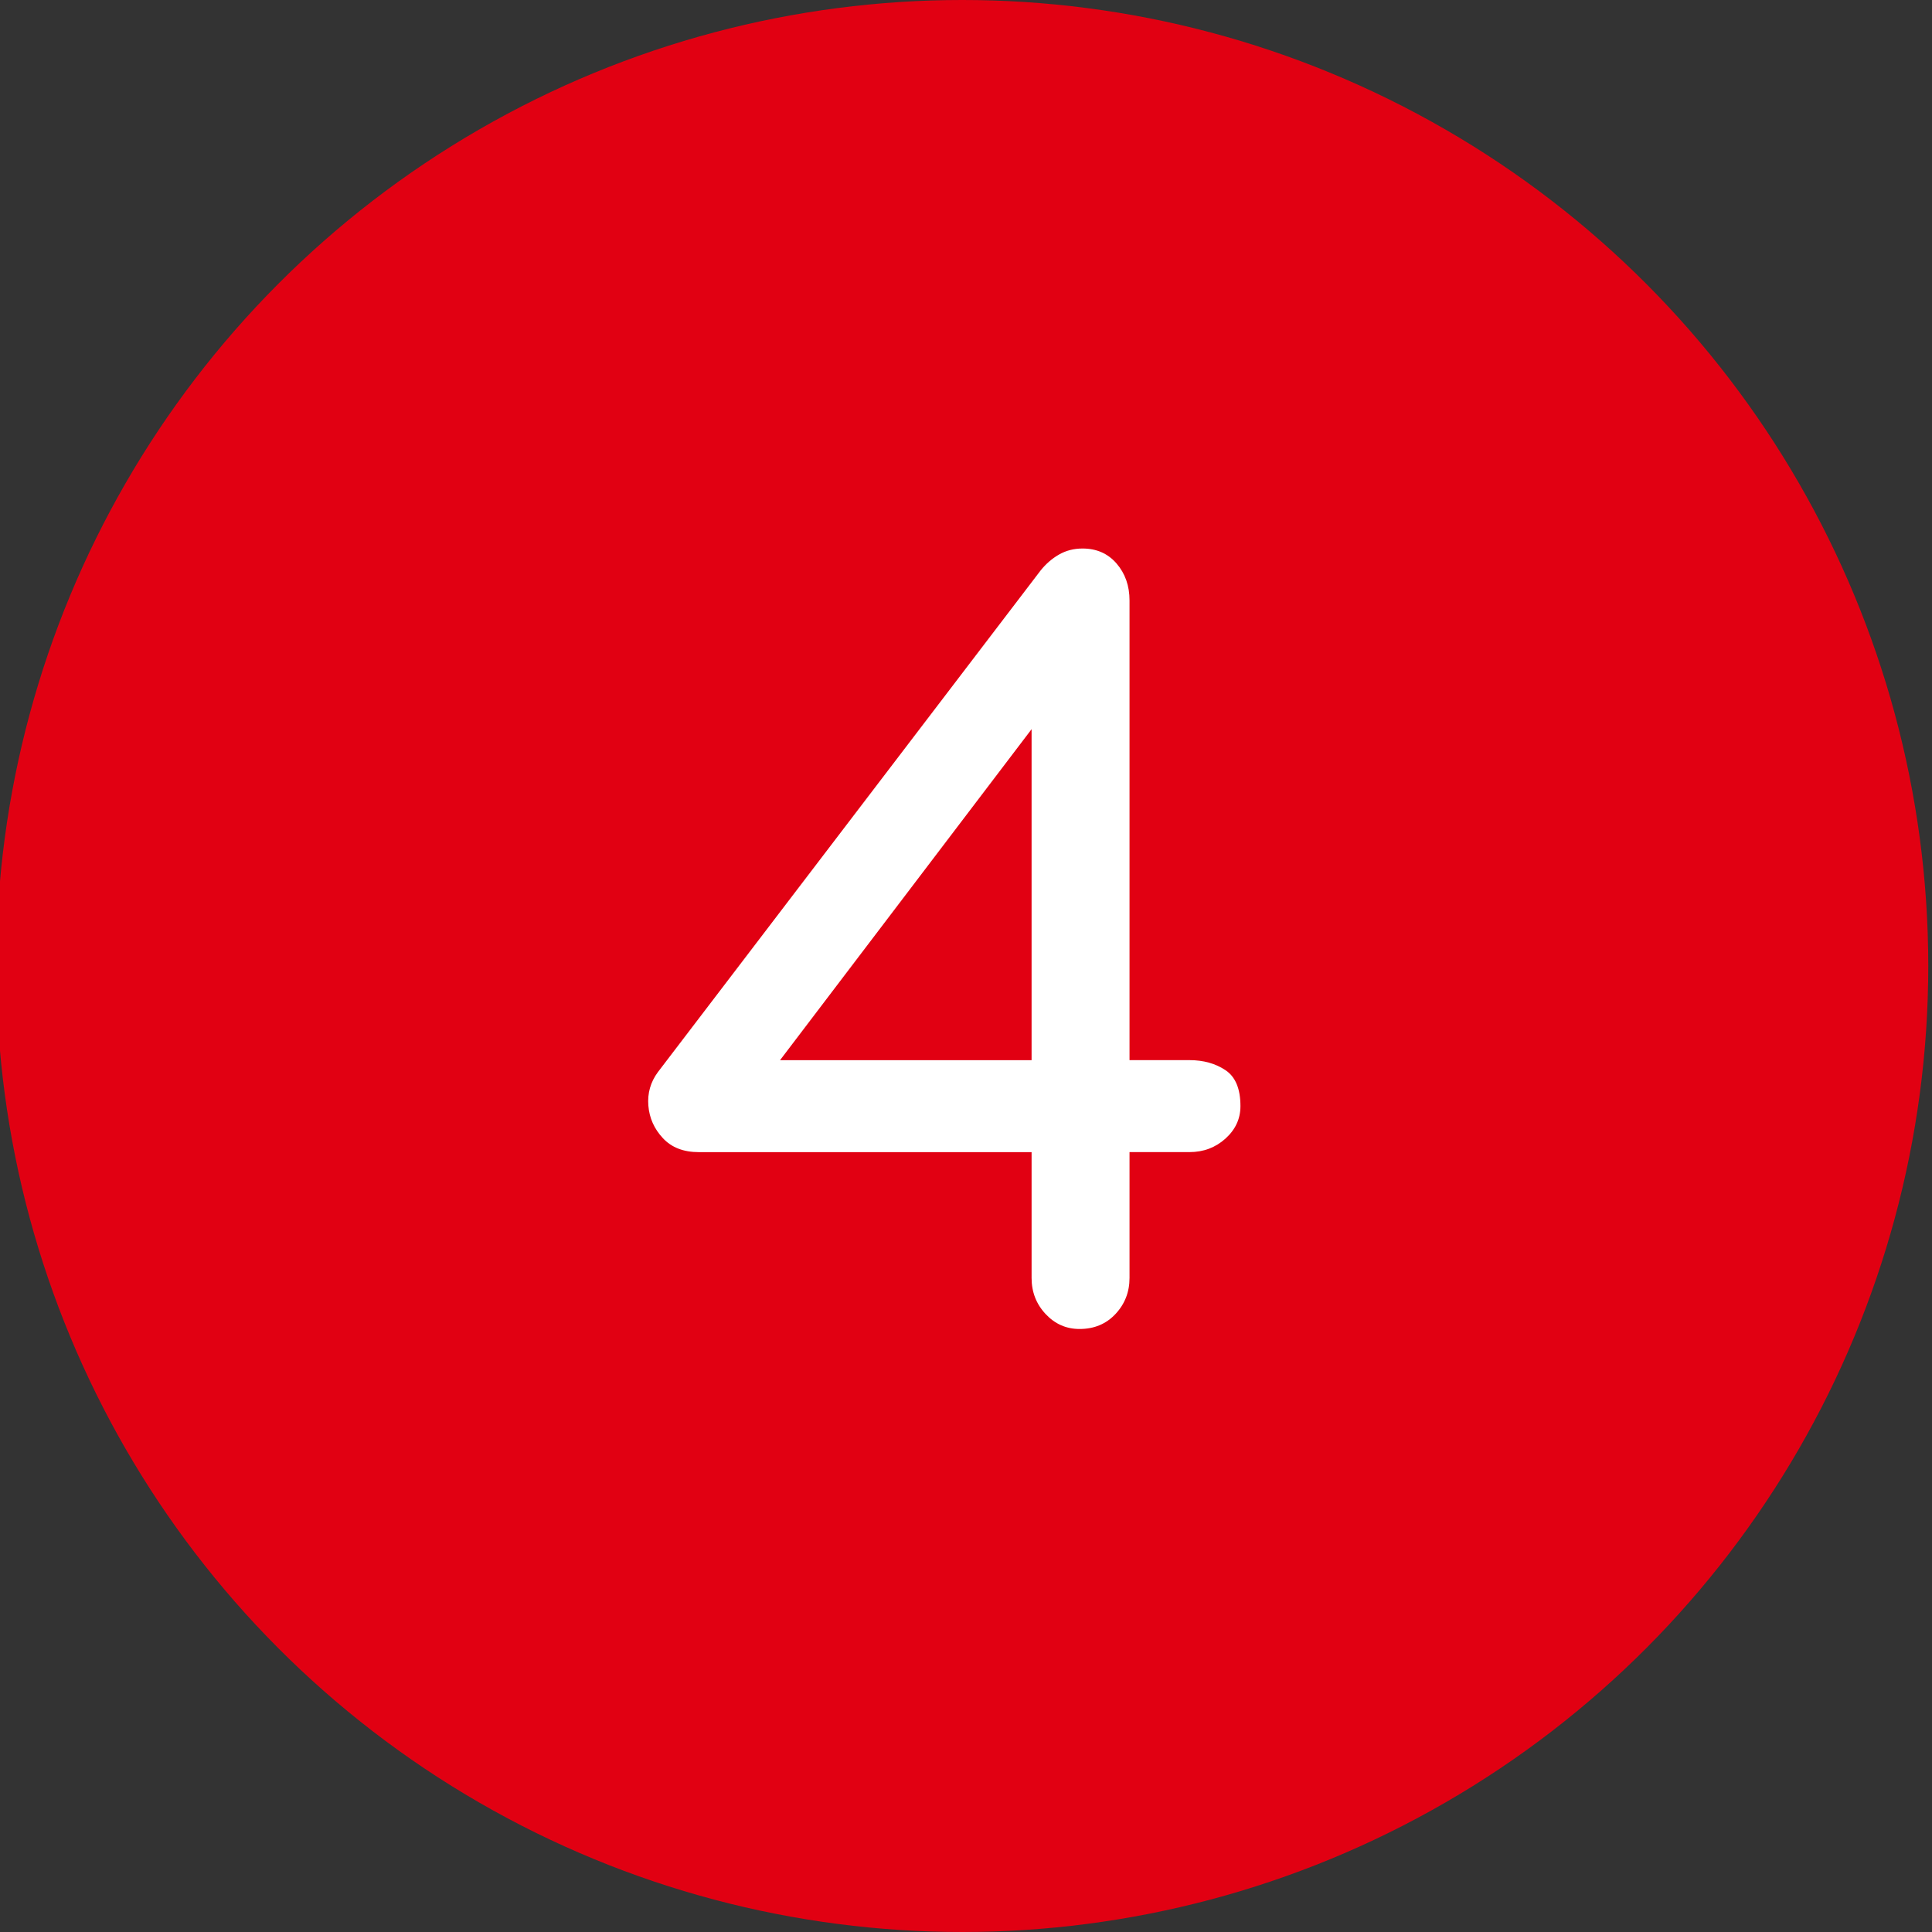
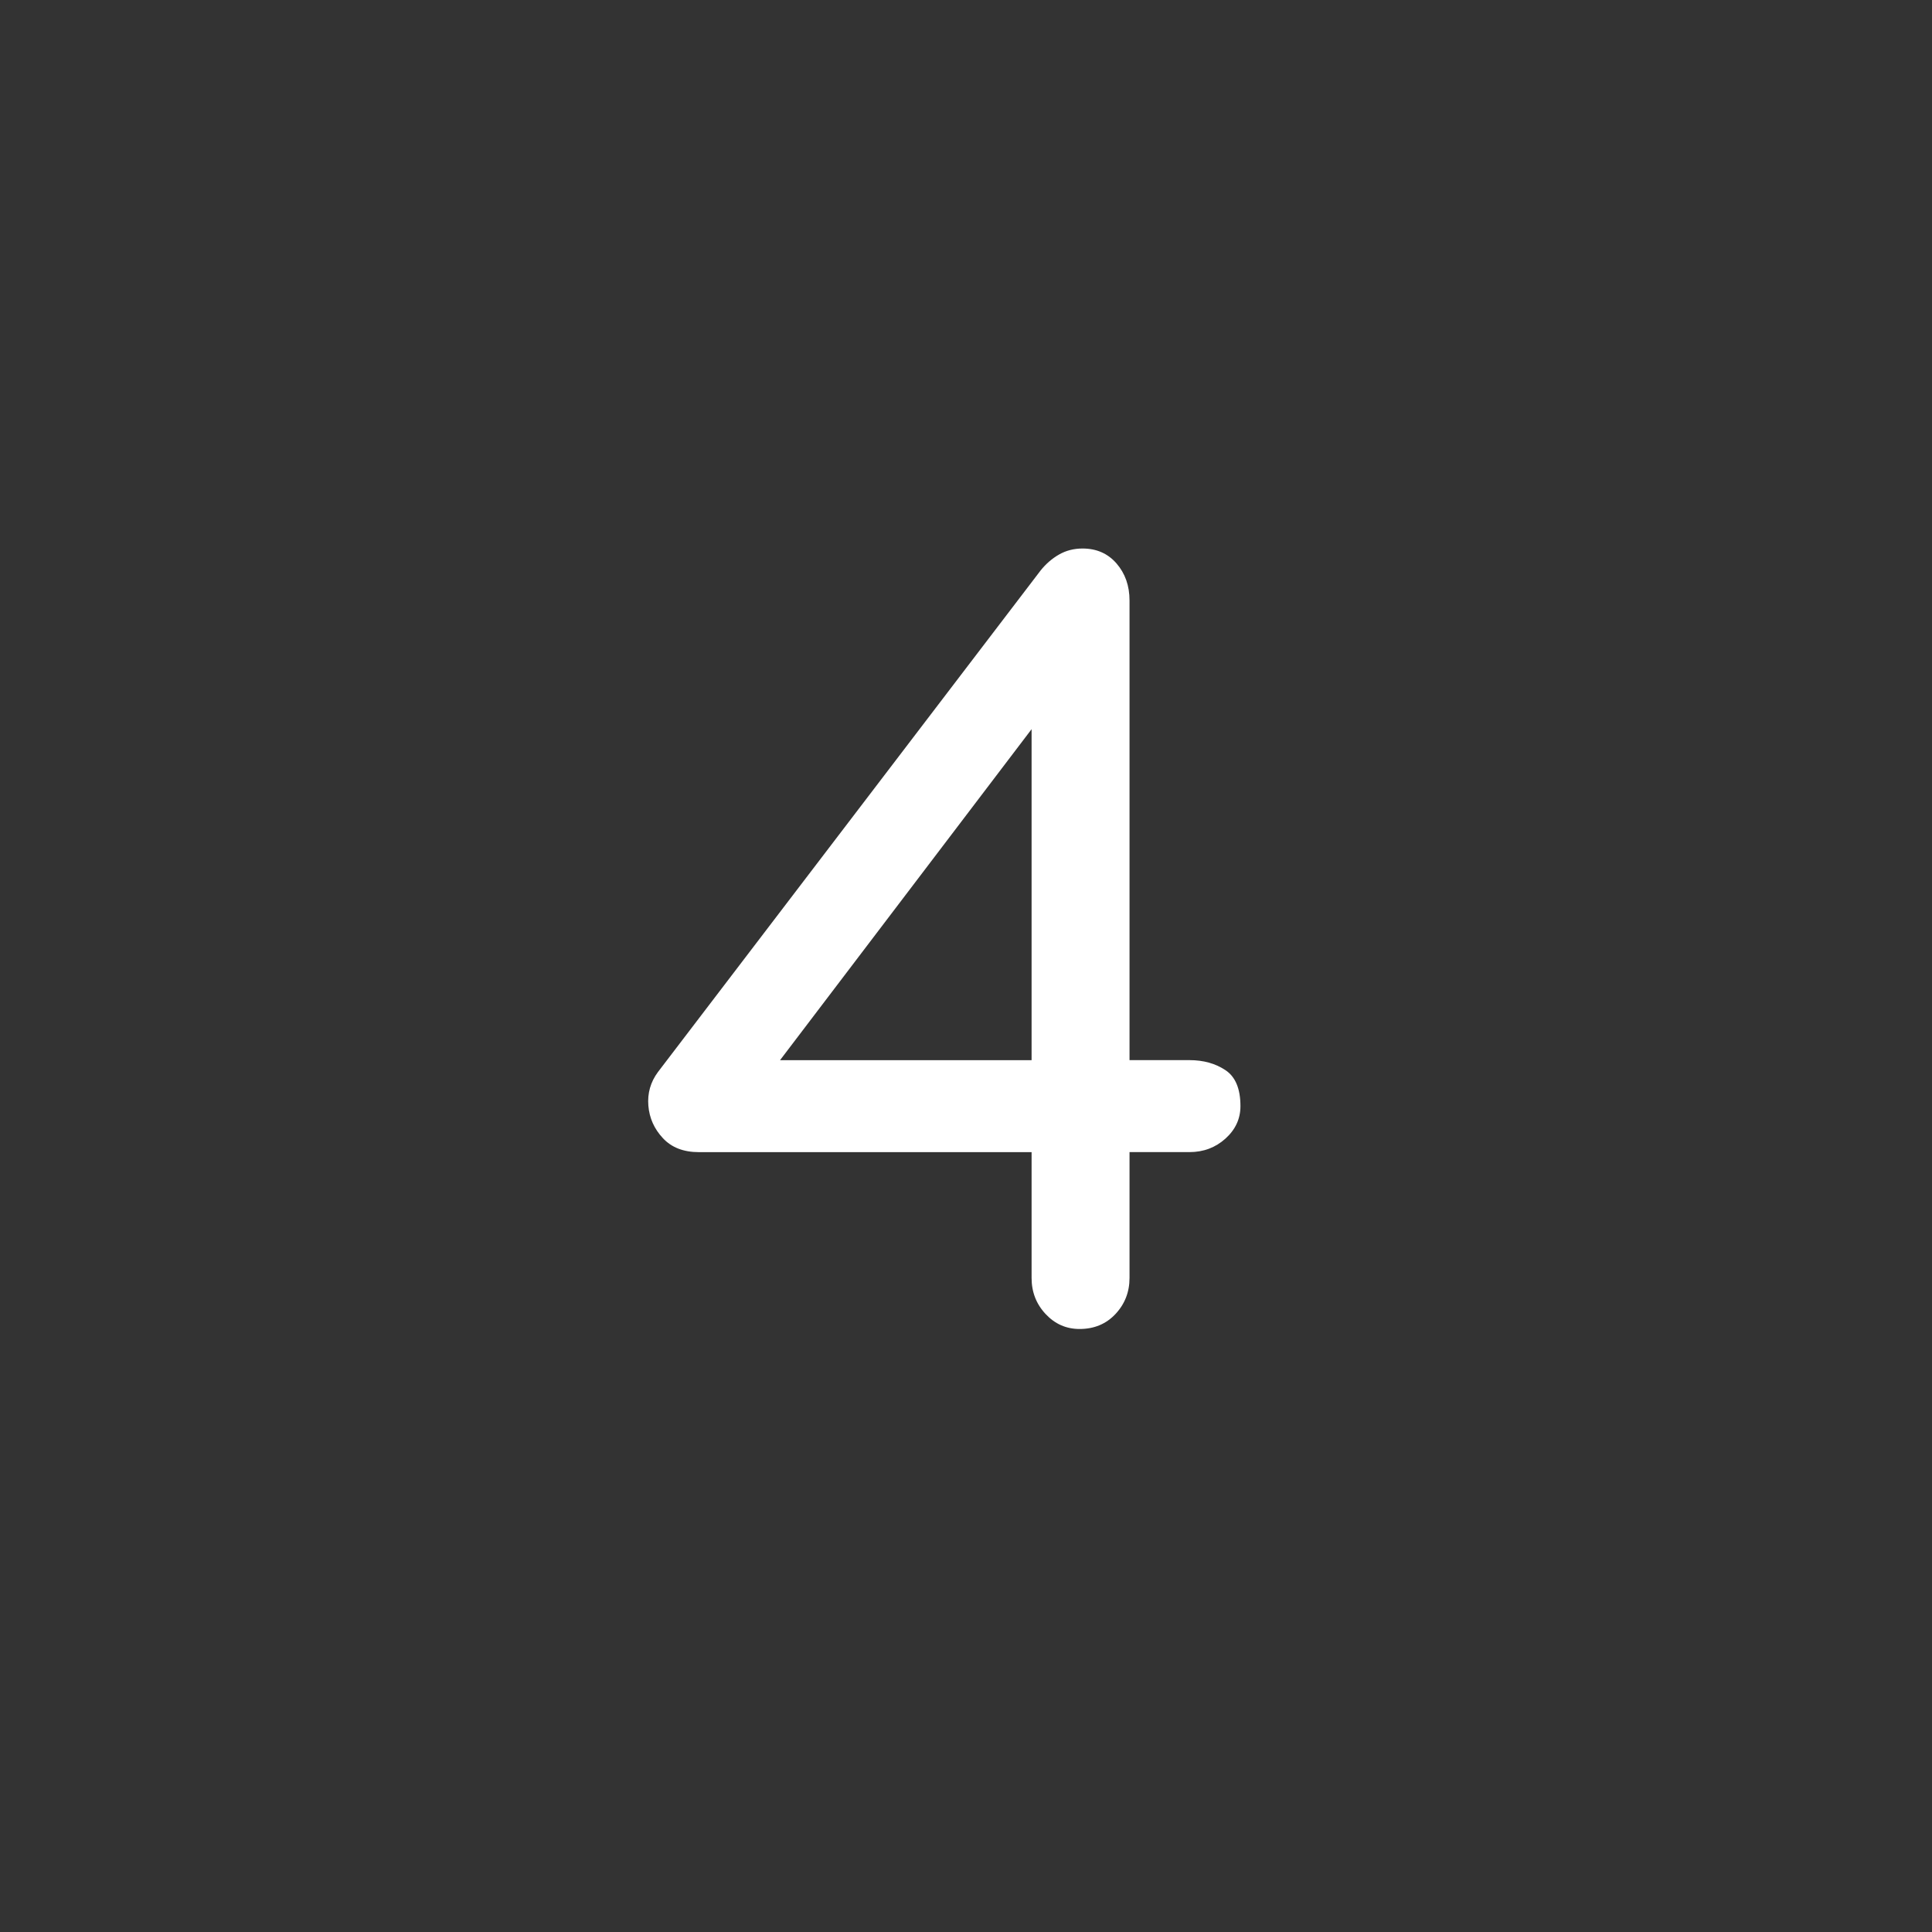
<svg xmlns="http://www.w3.org/2000/svg" version="1.1" id="レイヤー_1" x="0px" y="0px" width="58px" height="58px" viewBox="0 0 58 58" enable-background="new 0 0 58 58" xml:space="preserve">
  <rect x="0" y="0" width="58" height="58" fill="#333333" stroke="none" />
  <g>
-     <circle fill="#E10012" cx="28.888" cy="29" r="29" />
    <g>
      <path fill="#FFFFFF" d="M32.409,39.897c-0.4,0-0.74-0.15-1.02-0.45c-0.28-0.3-0.42-0.66-0.42-1.08v-3.779h-9.99    c-0.46,0-0.82-0.14-1.08-0.421c-0.26-0.279-0.405-0.604-0.435-0.975c-0.03-0.37,0.064-0.705,0.285-1.005l11.49-15.06    c0.16-0.2,0.345-0.36,0.555-0.48s0.445-0.18,0.705-0.18c0.42,0,0.76,0.149,1.02,0.449c0.26,0.301,0.39,0.671,0.39,1.11v13.8h1.8    c0.42,0,0.78,0.101,1.08,0.301c0.3,0.199,0.45,0.56,0.45,1.079c0,0.381-0.15,0.705-0.45,0.976c-0.3,0.27-0.66,0.405-1.08,0.405    h-1.8v3.779c0,0.42-0.14,0.78-0.42,1.08C33.208,39.747,32.848,39.897,32.409,39.897z M22.779,32.667l-0.81-0.84h9V19.468    l0.93,1.199L22.779,32.667z" />
    </g>
  </g>
  <g display="none">
    <circle display="inline" fill="#E10012" cx="367.5" cy="386.25" r="29" />
    <g display="inline">
      <path fill="#FFFFFF" d="M367.391,397.147c-1.44,0-2.735-0.335-3.885-1.005c-1.15-0.67-2.06-1.585-2.73-2.745    c-0.67-1.16-1.005-2.46-1.005-3.9c0-0.439,0.14-0.805,0.42-1.095c0.28-0.29,0.64-0.435,1.08-0.435c0.439,0,0.81,0.145,1.11,0.435    c0.3,0.29,0.45,0.655,0.45,1.095c0,0.86,0.2,1.641,0.6,2.341c0.4,0.7,0.945,1.25,1.635,1.649c0.69,0.4,1.465,0.601,2.325,0.601    c0.88,0,1.666-0.2,2.355-0.601c0.689-0.399,1.234-0.949,1.635-1.649s0.6-1.48,0.6-2.341c0-0.88-0.199-1.665-0.6-2.354    c-0.4-0.69-0.945-1.234-1.635-1.635s-1.476-0.601-2.355-0.601h-5.01c-0.44,0-0.8-0.145-1.08-0.435    c-0.28-0.29-0.42-0.655-0.42-1.095v-8.101c0-0.439,0.14-0.81,0.42-1.11c0.28-0.3,0.64-0.449,1.08-0.449h10.02    c0.42,0,0.781,0.155,1.08,0.465c0.301,0.311,0.451,0.675,0.451,1.095c0,0.4-0.146,0.75-0.436,1.05    c-0.291,0.301-0.656,0.45-1.096,0.45h-8.49v5.07h3.48c1.459,0,2.766,0.335,3.916,1.005c1.148,0.67,2.059,1.58,2.729,2.729    c0.67,1.15,1.006,2.456,1.006,3.915c0,1.44-0.336,2.74-1.006,3.9s-1.58,2.075-2.729,2.745    C370.156,396.812,368.85,397.147,367.391,397.147z" />
    </g>
  </g>
  <g display="none">
    <circle display="inline" fill="#E10012" cx="706" cy="386.25" r="29" />
    <g display="inline">
-       <path fill="#FFFFFF" d="M706.072,397.147c-1.381,0-2.605-0.305-3.676-0.915c-1.07-0.609-1.904-1.45-2.506-2.52    c-0.6-1.07-0.898-2.296-0.898-3.676c0-1.399,0.299-2.635,0.898-3.705c0.602-1.069,1.436-1.909,2.506-2.52s2.295-0.915,3.676-0.915    c1.379,0,2.6,0.305,3.66,0.915c1.059,0.61,1.889,1.45,2.488,2.52c0.602,1.07,0.9,2.306,0.9,3.705c0,1.38-0.299,2.605-0.9,3.676    c-0.6,1.069-1.43,1.91-2.488,2.52C708.672,396.843,707.451,397.147,706.072,397.147z M699.982,386.197l6.959-11.609    c0.359-0.561,0.82-0.841,1.381-0.841c0.42,0,0.77,0.12,1.049,0.36s0.455,0.54,0.525,0.9c0.07,0.359-0.006,0.72-0.225,1.08    l-4.26,7.079L699.982,386.197z M706.041,394.447c0.82,0,1.545-0.185,2.176-0.555c0.629-0.37,1.125-0.89,1.484-1.561    c0.359-0.669,0.541-1.435,0.541-2.295c0-0.88-0.182-1.649-0.541-2.31s-0.855-1.18-1.484-1.561    c-0.631-0.379-1.355-0.569-2.176-0.569s-1.545,0.19-2.174,0.569c-0.631,0.381-1.121,0.9-1.471,1.561s-0.525,1.43-0.525,2.31    c0,0.86,0.176,1.626,0.525,2.295c0.35,0.671,0.84,1.19,1.471,1.561C704.496,394.263,705.221,394.447,706.041,394.447z" />
-     </g>
+       </g>
  </g>
</svg>